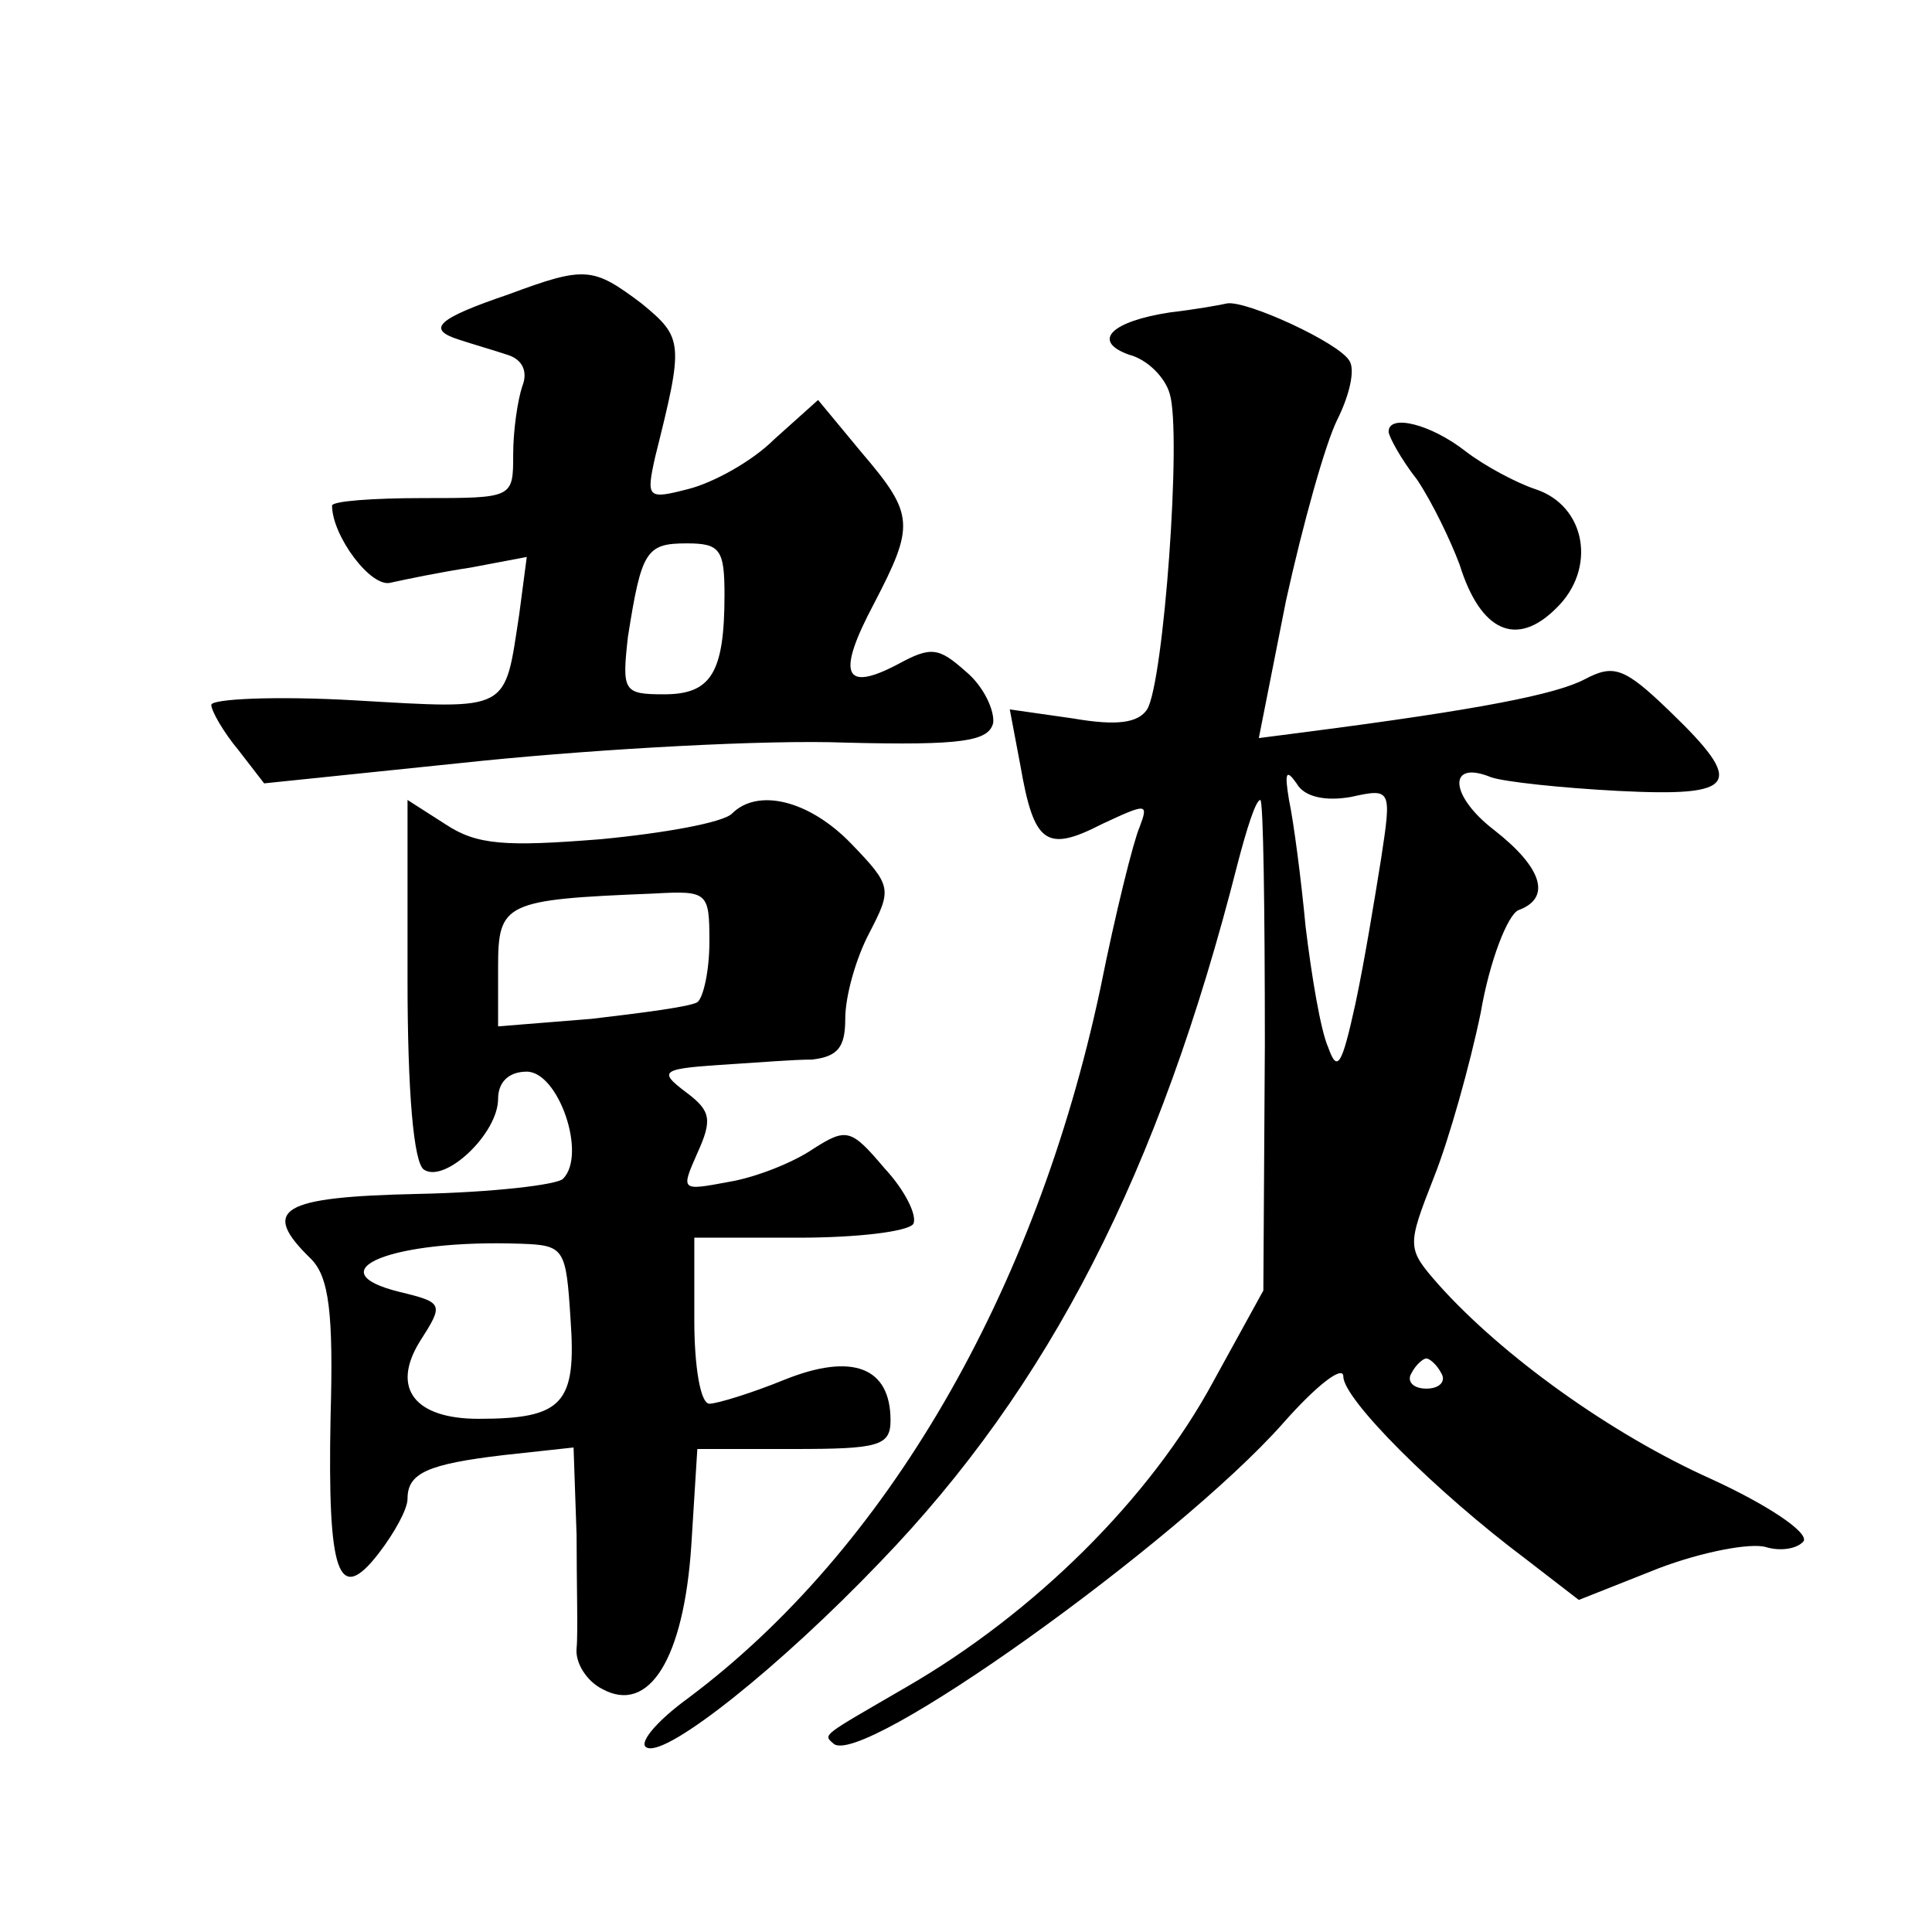
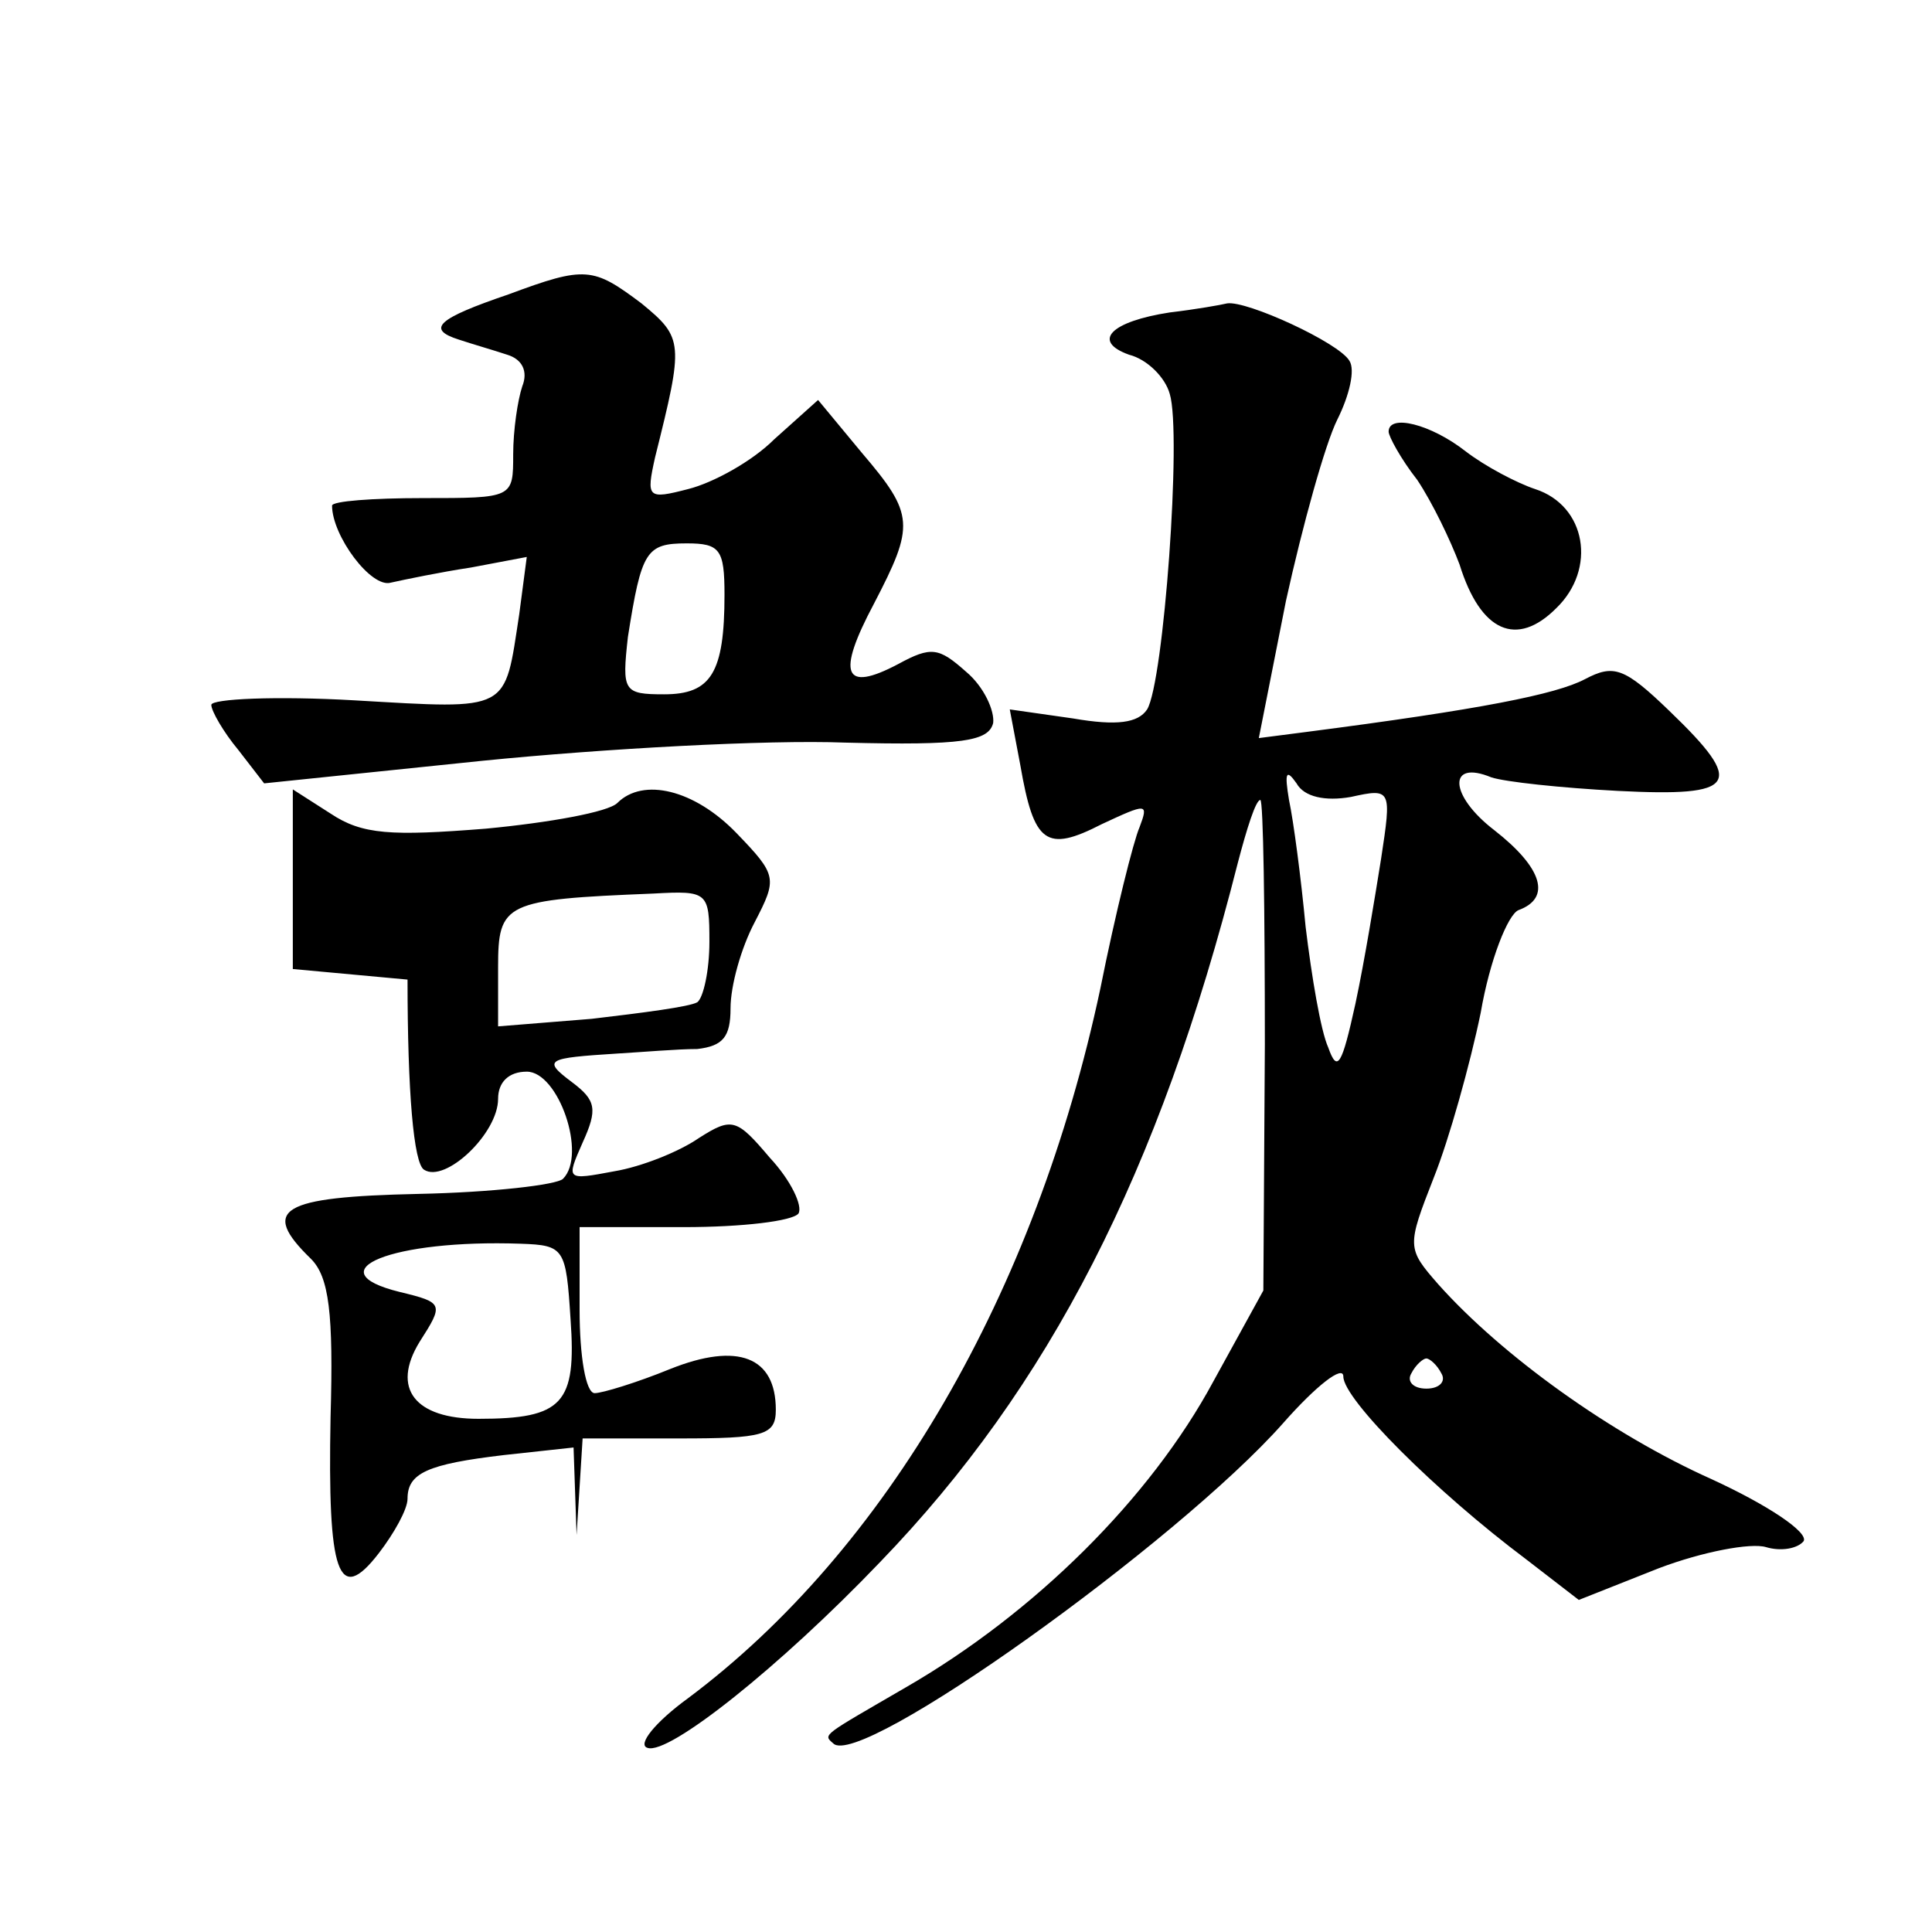
<svg xmlns="http://www.w3.org/2000/svg" version="1.0" width="128pt" height="128pt" viewBox="0 0 128 128" preserveAspectRatio="xMidYMid meet">
  <g transform="translate(0,128) scale(0.1,-0.1)" fill="#0" stroke="none">
-     <path d="M337 1085 c-47 -16 -55 -23 -33 -30 9 -3 23 -7 32 -10 10 -3 14 -11 10 -21 -3 -9 -6 -29 -6 -45 0 -29 0 -29 -60 -29 -33 0 -60 -2 -60 -5 0 -20 26 -55 39 -51 9 2 33 7 53 10 l37 7 -5 -38 c-10 -65 -5 -63 -109 -57 -52 3 -95 1 -95 -3 0 -4 8 -18 18 -30 l17 -22 145 15 c80 8 188 14 240 12 78 -2 95 1 98 13 1 8 -6 24 -18 34 -18 16 -23 17 -45 5 -36 -19 -41 -7 -16 40 27 52 27 59 -8 100 l-29 35 -29 -26 c-15 -15 -41 -29 -57 -33 -27 -7 -28 -6 -22 21 19 76 19 79 -9 102 -32 24 -37 25 -88 6z m143 -199 c0 -52 -9 -66 -40 -66 -27 0 -28 2 -24 38 9 57 12 62 39 62 22 0 25 -4 25 -34z M775 1073 c-39 -6 -52 -19 -27 -28 12 -3 24 -15 27 -26 8 -26 -4 -191 -15 -209 -6 -9 -20 -11 -49 -6 l-42 6 7 -37 c9 -52 17 -58 54 -39 30 14 31 14 25 -2 -4 -9 -16 -57 -26 -107 -43 -202 -142 -372 -273 -470 -22 -16 -34 -31 -27 -33 14 -5 88 54 154 123 112 116 185 258 237 463 6 23 12 42 15 42 2 0 3 -73 3 -162 l-1 -163 -33 -60 c-42 -78 -119 -154 -204 -203 -55 -32 -55 -31 -48 -37 17 -18 228 133 298 212 22 25 40 39 40 31 0 -15 61 -76 121 -121 l35 -27 53 21 c29 11 61 17 71 14 10 -3 21 -1 25 4 3 6 -24 24 -61 41 -67 30 -139 82 -181 129 -21 24 -21 25 -3 71 10 25 24 75 31 109 6 35 18 65 25 68 22 8 16 28 -16 53 -30 23 -31 47 -2 35 9 -3 46 -7 84 -9 79 -4 85 4 34 53 -30 29 -37 31 -56 21 -19 -10 -69 -20 -185 -35 l-31 -4 18 91 c11 50 26 104 34 120 8 16 12 33 8 39 -7 12 -68 40 -81 38 -4 -1 -21 -4 -38 -6z m120 -321 c27 6 27 5 20 -41 -4 -25 -11 -68 -17 -96 -9 -41 -12 -46 -18 -29 -5 11 -11 47 -15 80 -3 32 -8 70 -11 84 -3 18 -2 21 5 11 5 -9 19 -12 36 -9z m60 -382 c3 -5 -1 -10 -10 -10 -9 0 -13 5 -10 10 3 6 8 10 10 10 2 0 7 -4 10 -10z M920 994 c0 -3 8 -18 19 -32 10 -15 22 -40 28 -56 14 -45 38 -55 64 -29 27 26 20 68 -14 79 -12 4 -33 15 -46 25 -23 18 -51 25 -51 13z M270 631 c0 -74 4 -122 11 -126 14 -9 49 24 49 47 0 11 7 18 19 18 21 0 40 -55 24 -71 -4 -4 -47 -9 -96 -10 -91 -2 -105 -10 -71 -43 12 -12 15 -36 13 -105 -2 -104 5 -125 32 -90 10 13 19 29 19 36 0 17 13 23 64 29 l46 5 2 -58 c0 -32 1 -66 0 -75 -1 -10 7 -22 17 -27 31 -17 54 20 59 95 l4 64 64 0 c56 0 64 2 64 19 0 35 -25 45 -70 27 -22 -9 -45 -16 -50 -16 -6 0 -10 25 -10 55 l0 55 69 0 c39 0 72 4 76 9 3 5 -5 22 -19 37 -22 26 -25 27 -47 13 -13 -9 -38 -19 -56 -22 -32 -6 -32 -6 -21 19 10 22 9 28 -7 40 -20 15 -17 16 30 19 17 1 40 3 53 3 17 2 22 8 22 27 0 15 7 40 16 57 15 29 15 31 -12 59 -28 29 -62 37 -79 20 -6 -6 -45 -13 -87 -17 -63 -5 -82 -4 -103 10 l-25 16 0 -119z m200 25 c0 -19 -4 -37 -8 -40 -5 -3 -36 -7 -70 -11 l-62 -5 0 39 c0 43 4 45 103 49 36 2 37 1 37 -32z m-92 -250 c4 -56 -5 -66 -61 -66 -42 0 -58 20 -39 51 16 25 16 26 -13 33 -57 14 -5 35 80 32 29 -1 30 -3 33 -50z" />
+     <path d="M337 1085 c-47 -16 -55 -23 -33 -30 9 -3 23 -7 32 -10 10 -3 14 -11 10 -21 -3 -9 -6 -29 -6 -45 0 -29 0 -29 -60 -29 -33 0 -60 -2 -60 -5 0 -20 26 -55 39 -51 9 2 33 7 53 10 l37 7 -5 -38 c-10 -65 -5 -63 -109 -57 -52 3 -95 1 -95 -3 0 -4 8 -18 18 -30 l17 -22 145 15 c80 8 188 14 240 12 78 -2 95 1 98 13 1 8 -6 24 -18 34 -18 16 -23 17 -45 5 -36 -19 -41 -7 -16 40 27 52 27 59 -8 100 l-29 35 -29 -26 c-15 -15 -41 -29 -57 -33 -27 -7 -28 -6 -22 21 19 76 19 79 -9 102 -32 24 -37 25 -88 6z m143 -199 c0 -52 -9 -66 -40 -66 -27 0 -28 2 -24 38 9 57 12 62 39 62 22 0 25 -4 25 -34z M775 1073 c-39 -6 -52 -19 -27 -28 12 -3 24 -15 27 -26 8 -26 -4 -191 -15 -209 -6 -9 -20 -11 -49 -6 l-42 6 7 -37 c9 -52 17 -58 54 -39 30 14 31 14 25 -2 -4 -9 -16 -57 -26 -107 -43 -202 -142 -372 -273 -470 -22 -16 -34 -31 -27 -33 14 -5 88 54 154 123 112 116 185 258 237 463 6 23 12 42 15 42 2 0 3 -73 3 -162 l-1 -163 -33 -60 c-42 -78 -119 -154 -204 -203 -55 -32 -55 -31 -48 -37 17 -18 228 133 298 212 22 25 40 39 40 31 0 -15 61 -76 121 -121 l35 -27 53 21 c29 11 61 17 71 14 10 -3 21 -1 25 4 3 6 -24 24 -61 41 -67 30 -139 82 -181 129 -21 24 -21 25 -3 71 10 25 24 75 31 109 6 35 18 65 25 68 22 8 16 28 -16 53 -30 23 -31 47 -2 35 9 -3 46 -7 84 -9 79 -4 85 4 34 53 -30 29 -37 31 -56 21 -19 -10 -69 -20 -185 -35 l-31 -4 18 91 c11 50 26 104 34 120 8 16 12 33 8 39 -7 12 -68 40 -81 38 -4 -1 -21 -4 -38 -6z m120 -321 c27 6 27 5 20 -41 -4 -25 -11 -68 -17 -96 -9 -41 -12 -46 -18 -29 -5 11 -11 47 -15 80 -3 32 -8 70 -11 84 -3 18 -2 21 5 11 5 -9 19 -12 36 -9z m60 -382 c3 -5 -1 -10 -10 -10 -9 0 -13 5 -10 10 3 6 8 10 10 10 2 0 7 -4 10 -10z M920 994 c0 -3 8 -18 19 -32 10 -15 22 -40 28 -56 14 -45 38 -55 64 -29 27 26 20 68 -14 79 -12 4 -33 15 -46 25 -23 18 -51 25 -51 13z M270 631 c0 -74 4 -122 11 -126 14 -9 49 24 49 47 0 11 7 18 19 18 21 0 40 -55 24 -71 -4 -4 -47 -9 -96 -10 -91 -2 -105 -10 -71 -43 12 -12 15 -36 13 -105 -2 -104 5 -125 32 -90 10 13 19 29 19 36 0 17 13 23 64 29 l46 5 2 -58 l4 64 64 0 c56 0 64 2 64 19 0 35 -25 45 -70 27 -22 -9 -45 -16 -50 -16 -6 0 -10 25 -10 55 l0 55 69 0 c39 0 72 4 76 9 3 5 -5 22 -19 37 -22 26 -25 27 -47 13 -13 -9 -38 -19 -56 -22 -32 -6 -32 -6 -21 19 10 22 9 28 -7 40 -20 15 -17 16 30 19 17 1 40 3 53 3 17 2 22 8 22 27 0 15 7 40 16 57 15 29 15 31 -12 59 -28 29 -62 37 -79 20 -6 -6 -45 -13 -87 -17 -63 -5 -82 -4 -103 10 l-25 16 0 -119z m200 25 c0 -19 -4 -37 -8 -40 -5 -3 -36 -7 -70 -11 l-62 -5 0 39 c0 43 4 45 103 49 36 2 37 1 37 -32z m-92 -250 c4 -56 -5 -66 -61 -66 -42 0 -58 20 -39 51 16 25 16 26 -13 33 -57 14 -5 35 80 32 29 -1 30 -3 33 -50z" />
  </g>
</svg>